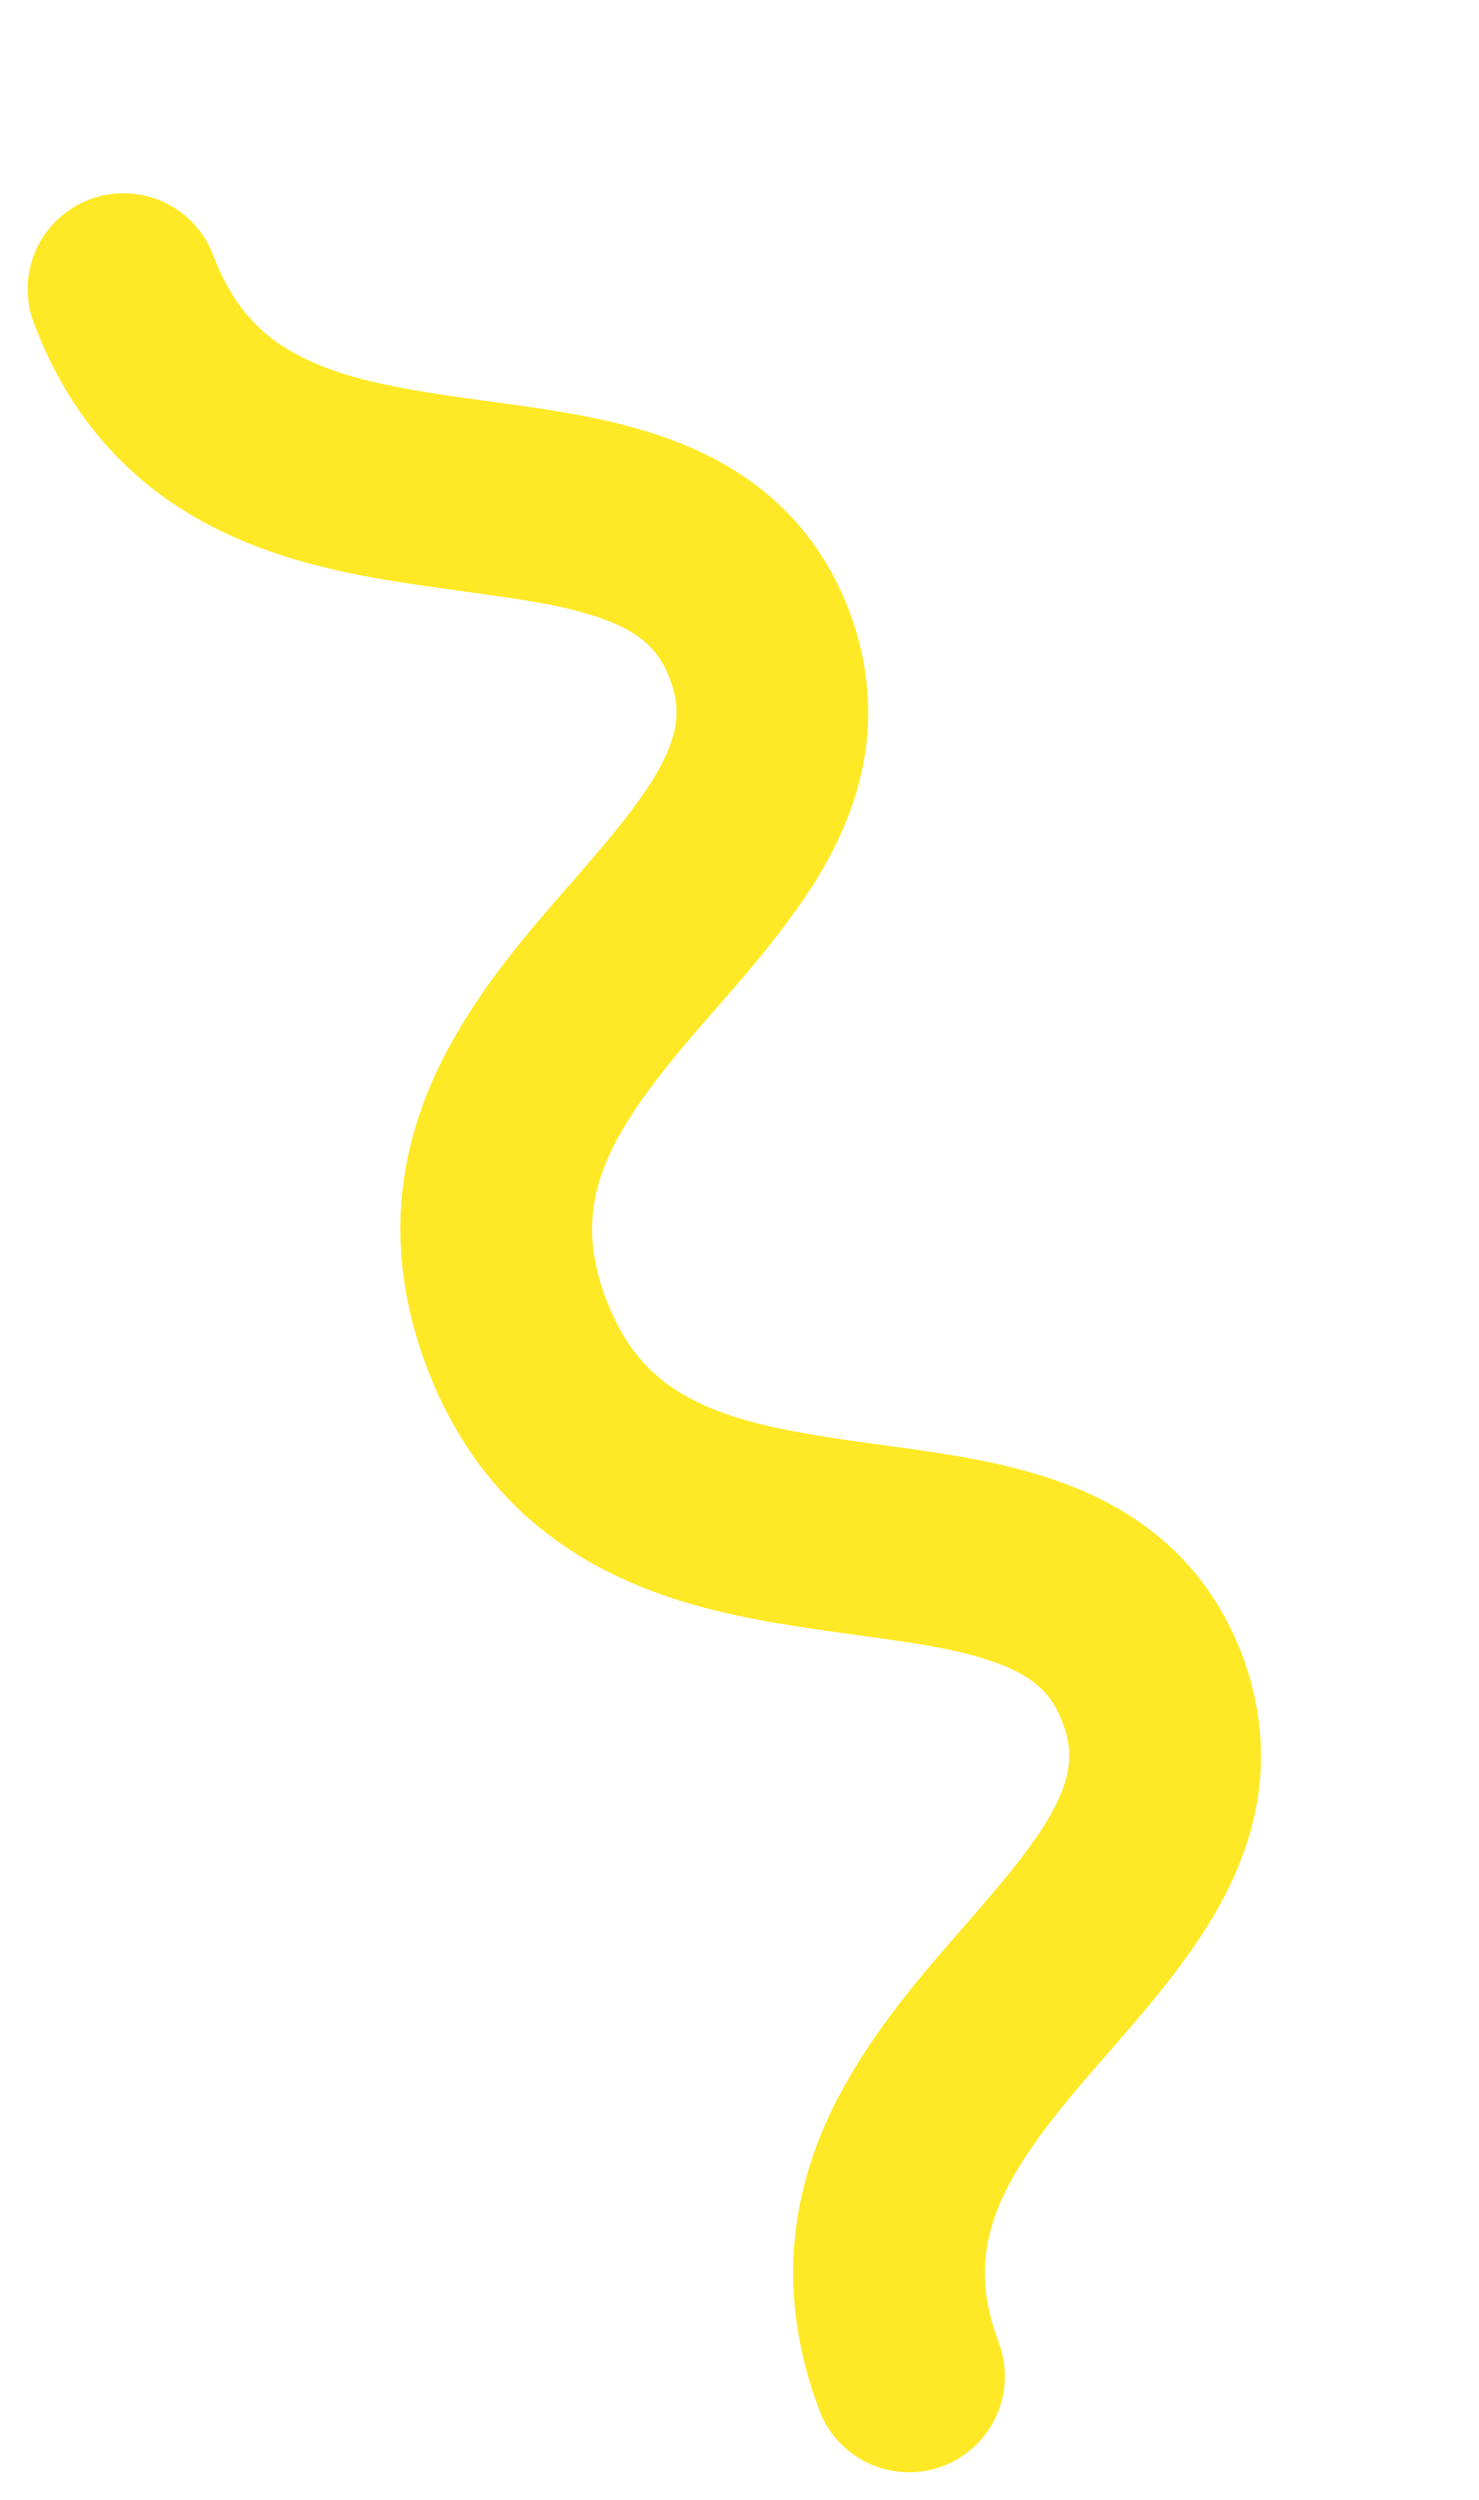
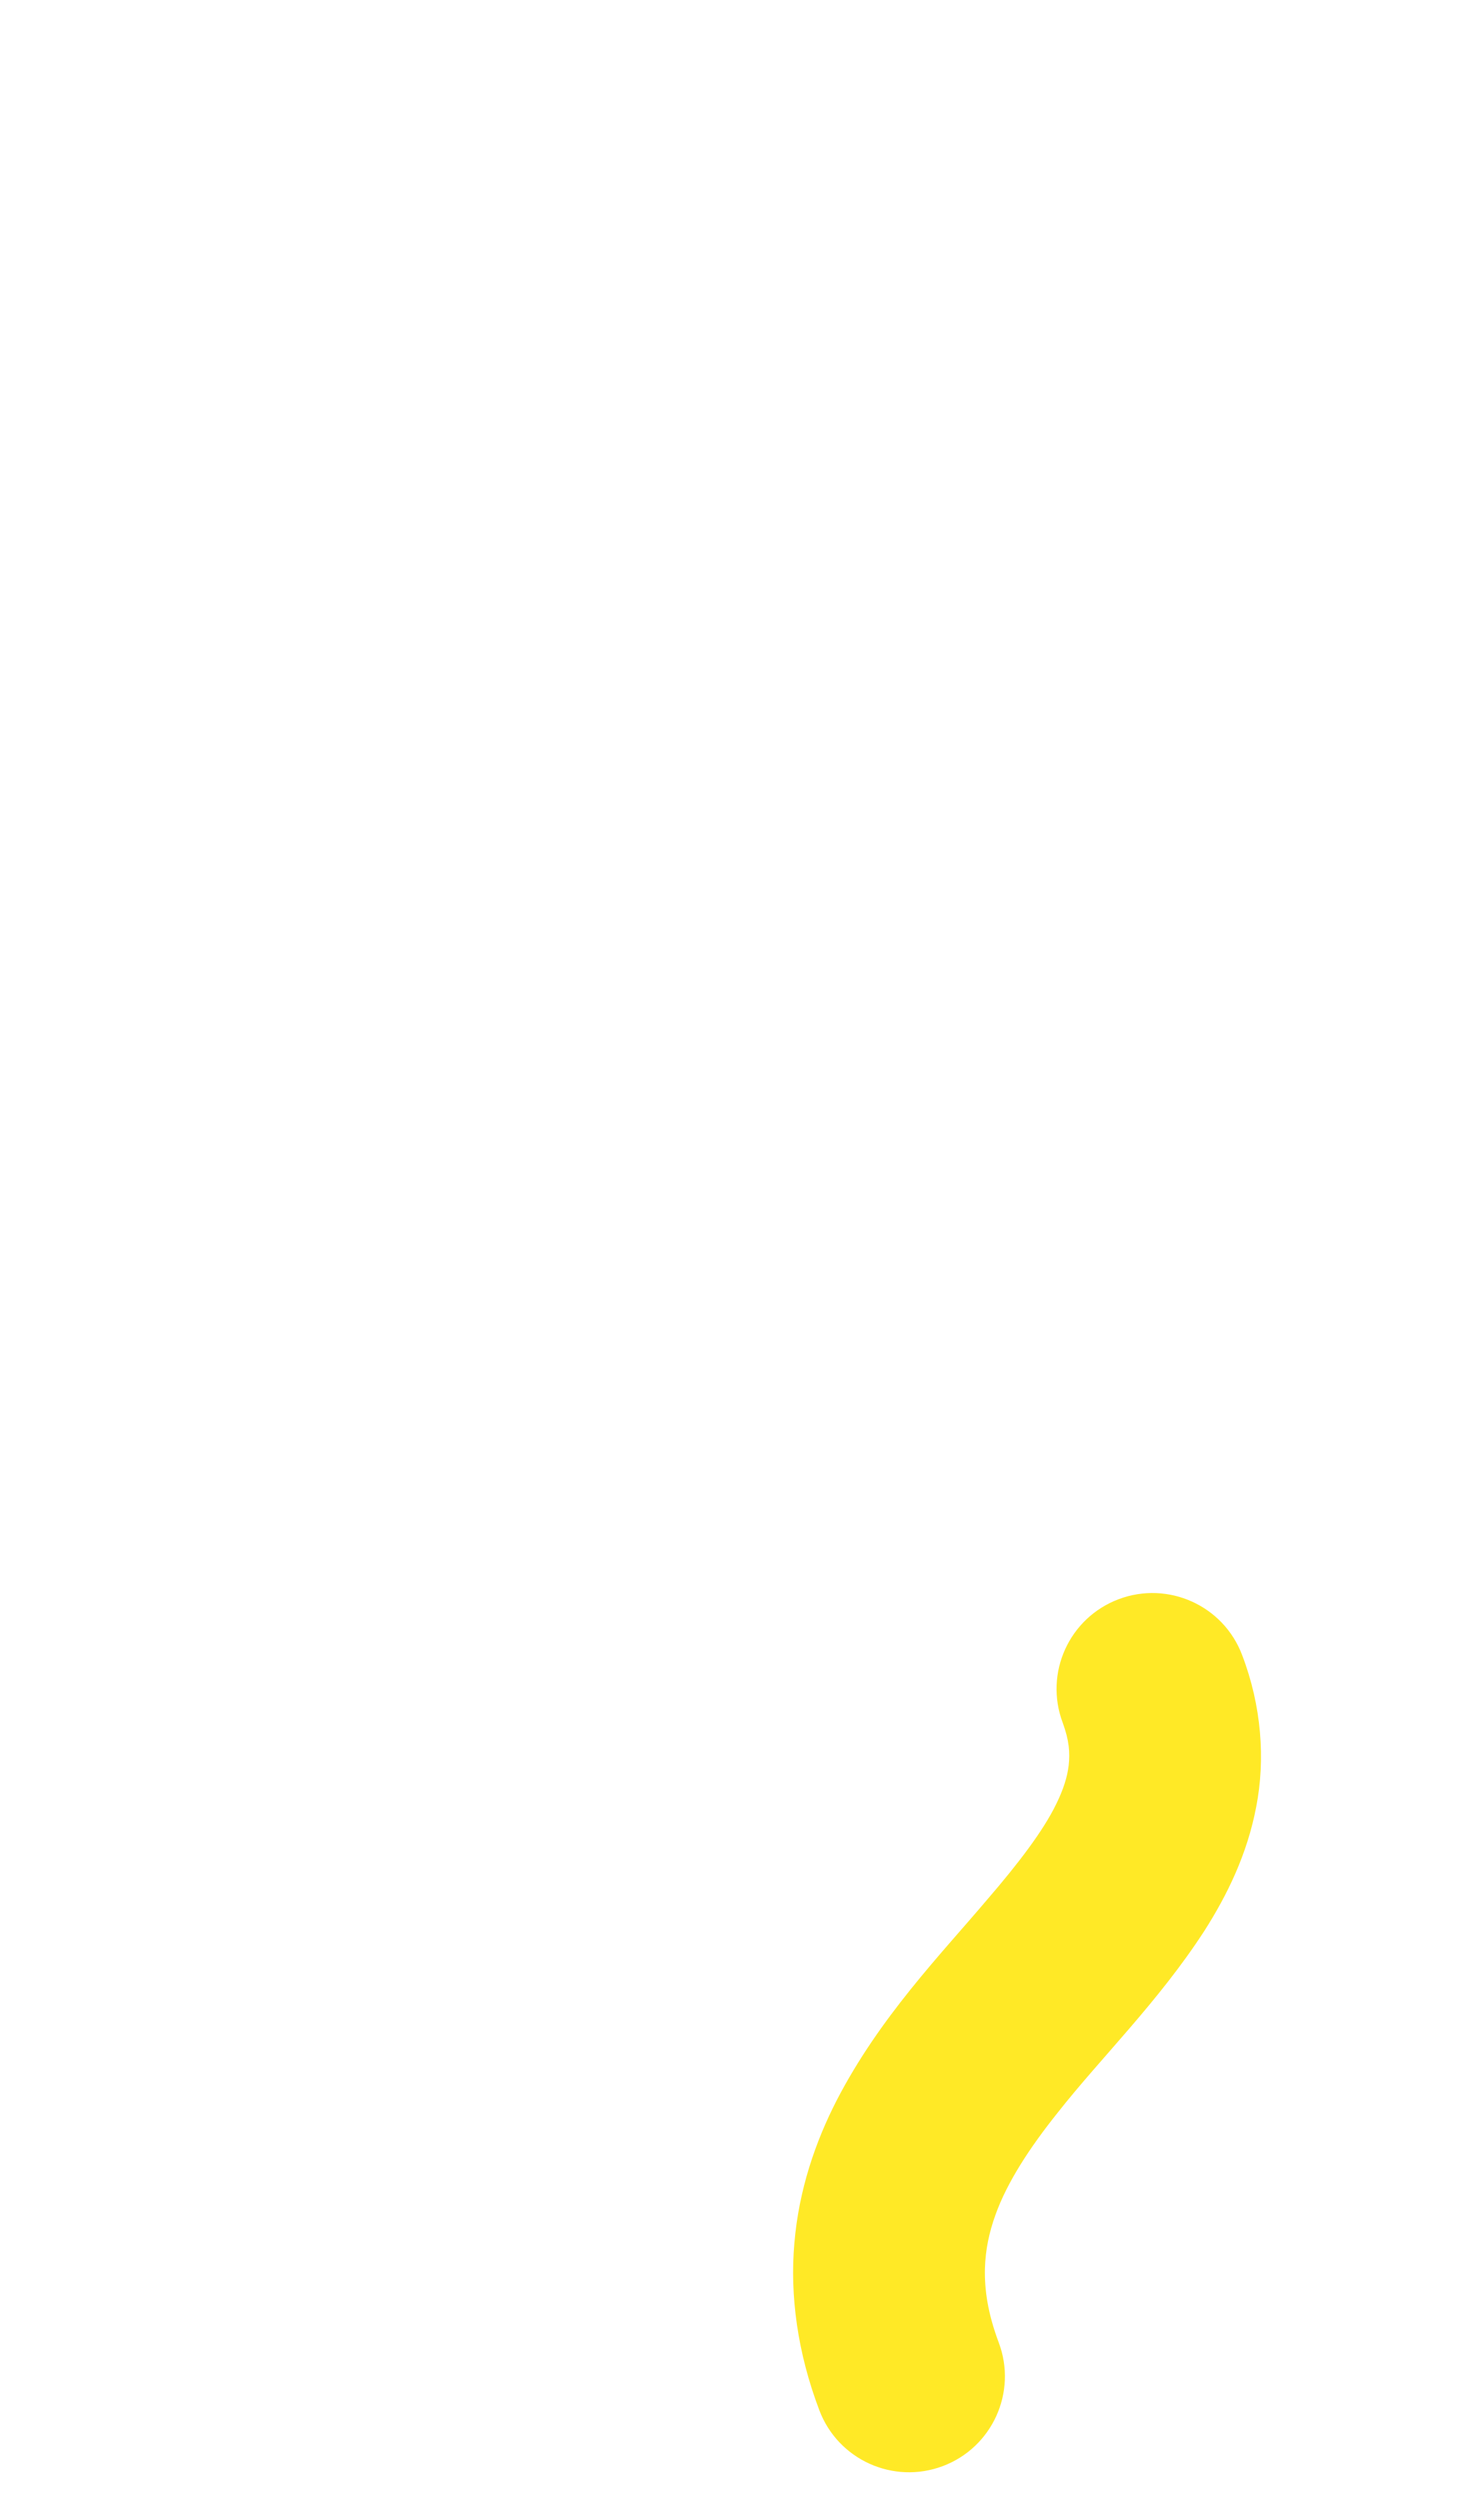
<svg xmlns="http://www.w3.org/2000/svg" width="129" height="218" viewBox="0 0 129 218" fill="none">
-   <path d="M92.691 150.228C93.26 151.787 93.332 152.824 93.212 153.949C93.095 154.929 92.767 156.021 92.113 157.343C90.994 159.648 88.816 162.512 86.078 165.683C82.011 170.488 76.73 175.903 72.973 183.164C71.112 186.795 69.678 190.97 69.288 195.592C68.884 200.207 69.566 205.179 71.46 210.174C73.086 214.494 77.909 216.681 82.232 215.054C86.552 213.428 88.739 208.602 87.112 204.282C86.156 201.733 85.864 199.684 85.906 197.831C85.952 196.206 86.263 194.695 86.838 193.11C87.832 190.348 89.742 187.37 92.263 184.22C96.011 179.453 101.038 174.566 105.048 168.378C107.033 165.265 108.782 161.708 109.57 157.555C110.375 153.418 110.034 148.761 108.343 144.336C106.716 140.013 101.891 137.83 97.571 139.456C93.248 141.083 91.064 145.905 92.691 150.228Z" fill="#FFE926" />
-   <path d="M58.435 59.221C59.002 60.776 59.076 61.817 58.956 62.942C58.839 63.922 58.51 65.014 57.857 66.336C56.737 68.641 54.558 71.502 51.822 74.676C47.755 79.481 42.474 84.896 38.715 92.154C36.855 95.785 35.424 99.959 35.03 104.582C34.627 109.197 35.308 114.169 37.201 119.161C38.829 123.484 43.65 125.668 47.973 124.041C52.293 122.415 54.481 117.592 52.853 113.269C51.899 110.723 51.606 108.674 51.649 106.821C51.696 105.199 52.006 103.688 52.581 102.1C53.576 99.341 55.484 96.36 58.005 93.21C61.754 88.443 66.781 83.559 70.791 77.368C72.776 74.258 74.524 70.698 75.312 66.545C76.118 62.41 75.777 57.754 74.087 53.329C72.461 49.009 67.635 46.823 63.315 48.449C58.992 50.076 56.808 54.901 58.435 59.221Z" fill="#FFE926" />
-   <path d="M108.343 144.336C106.904 140.475 104.601 137.139 101.81 134.651C99.379 132.464 96.655 130.916 93.944 129.8C89.184 127.856 84.428 127.08 79.907 126.416C73.136 125.48 66.812 124.755 62.321 122.925C60.062 122.024 58.279 120.941 56.775 119.499C55.277 118.047 53.965 116.193 52.853 113.269C51.227 108.949 46.401 106.763 42.081 108.389C37.758 110.017 35.575 114.841 37.201 119.161C38.834 123.518 41.131 127.256 43.918 130.264C46.351 132.901 49.127 134.958 51.98 136.518C56.99 139.25 62.167 140.539 66.99 141.415C74.218 142.682 80.903 143.161 85.36 144.5C87.594 145.146 89.18 145.924 90.234 146.757C91.286 147.615 91.997 148.459 92.691 150.228C94.319 154.551 99.14 156.735 103.463 155.108C107.783 153.482 109.971 148.659 108.343 144.336Z" fill="#FFE926" />
-   <path d="M74.087 53.329C72.648 49.468 70.345 46.132 67.553 43.644C65.122 41.458 62.4 39.913 59.687 38.793C54.929 36.853 50.172 36.074 45.651 35.41C38.88 34.474 32.557 33.752 28.066 31.922C25.807 31.021 24.023 29.938 22.519 28.495C21.022 27.043 19.709 25.189 18.598 22.266C16.971 17.943 12.146 15.759 7.826 17.386C3.503 19.013 1.319 23.834 2.946 28.157C4.577 32.511 6.875 36.25 9.663 39.26C12.095 41.897 14.871 43.954 17.723 45.511C22.734 48.246 27.911 49.532 32.734 50.411C39.962 51.675 46.646 52.154 51.104 53.496C53.34 54.138 54.924 54.917 55.977 55.75C57.034 56.611 57.74 57.453 58.435 59.221C60.062 63.544 64.883 65.729 69.207 64.101C73.527 62.475 75.714 57.652 74.087 53.329Z" fill="#FFE926" />
+   <path d="M92.691 150.228C93.26 151.787 93.332 152.824 93.212 153.949C93.095 154.929 92.767 156.021 92.113 157.343C90.994 159.648 88.816 162.512 86.078 165.683C82.011 170.488 76.73 175.903 72.973 183.164C71.112 186.795 69.678 190.97 69.288 195.592C68.884 200.207 69.566 205.179 71.46 210.174C73.086 214.494 77.909 216.681 82.232 215.054C86.552 213.428 88.739 208.602 87.112 204.282C86.156 201.733 85.864 199.684 85.906 197.831C85.952 196.206 86.263 194.695 86.838 193.11C87.832 190.348 89.742 187.37 92.263 184.22C96.011 179.453 101.038 174.566 105.048 168.378C107.033 165.265 108.782 161.708 109.57 157.555C110.375 153.418 110.034 148.761 108.343 144.336C106.716 140.013 101.891 137.83 97.571 139.456C93.248 141.083 91.064 145.905 92.691 150.228" fill="#FFE926" />
</svg>